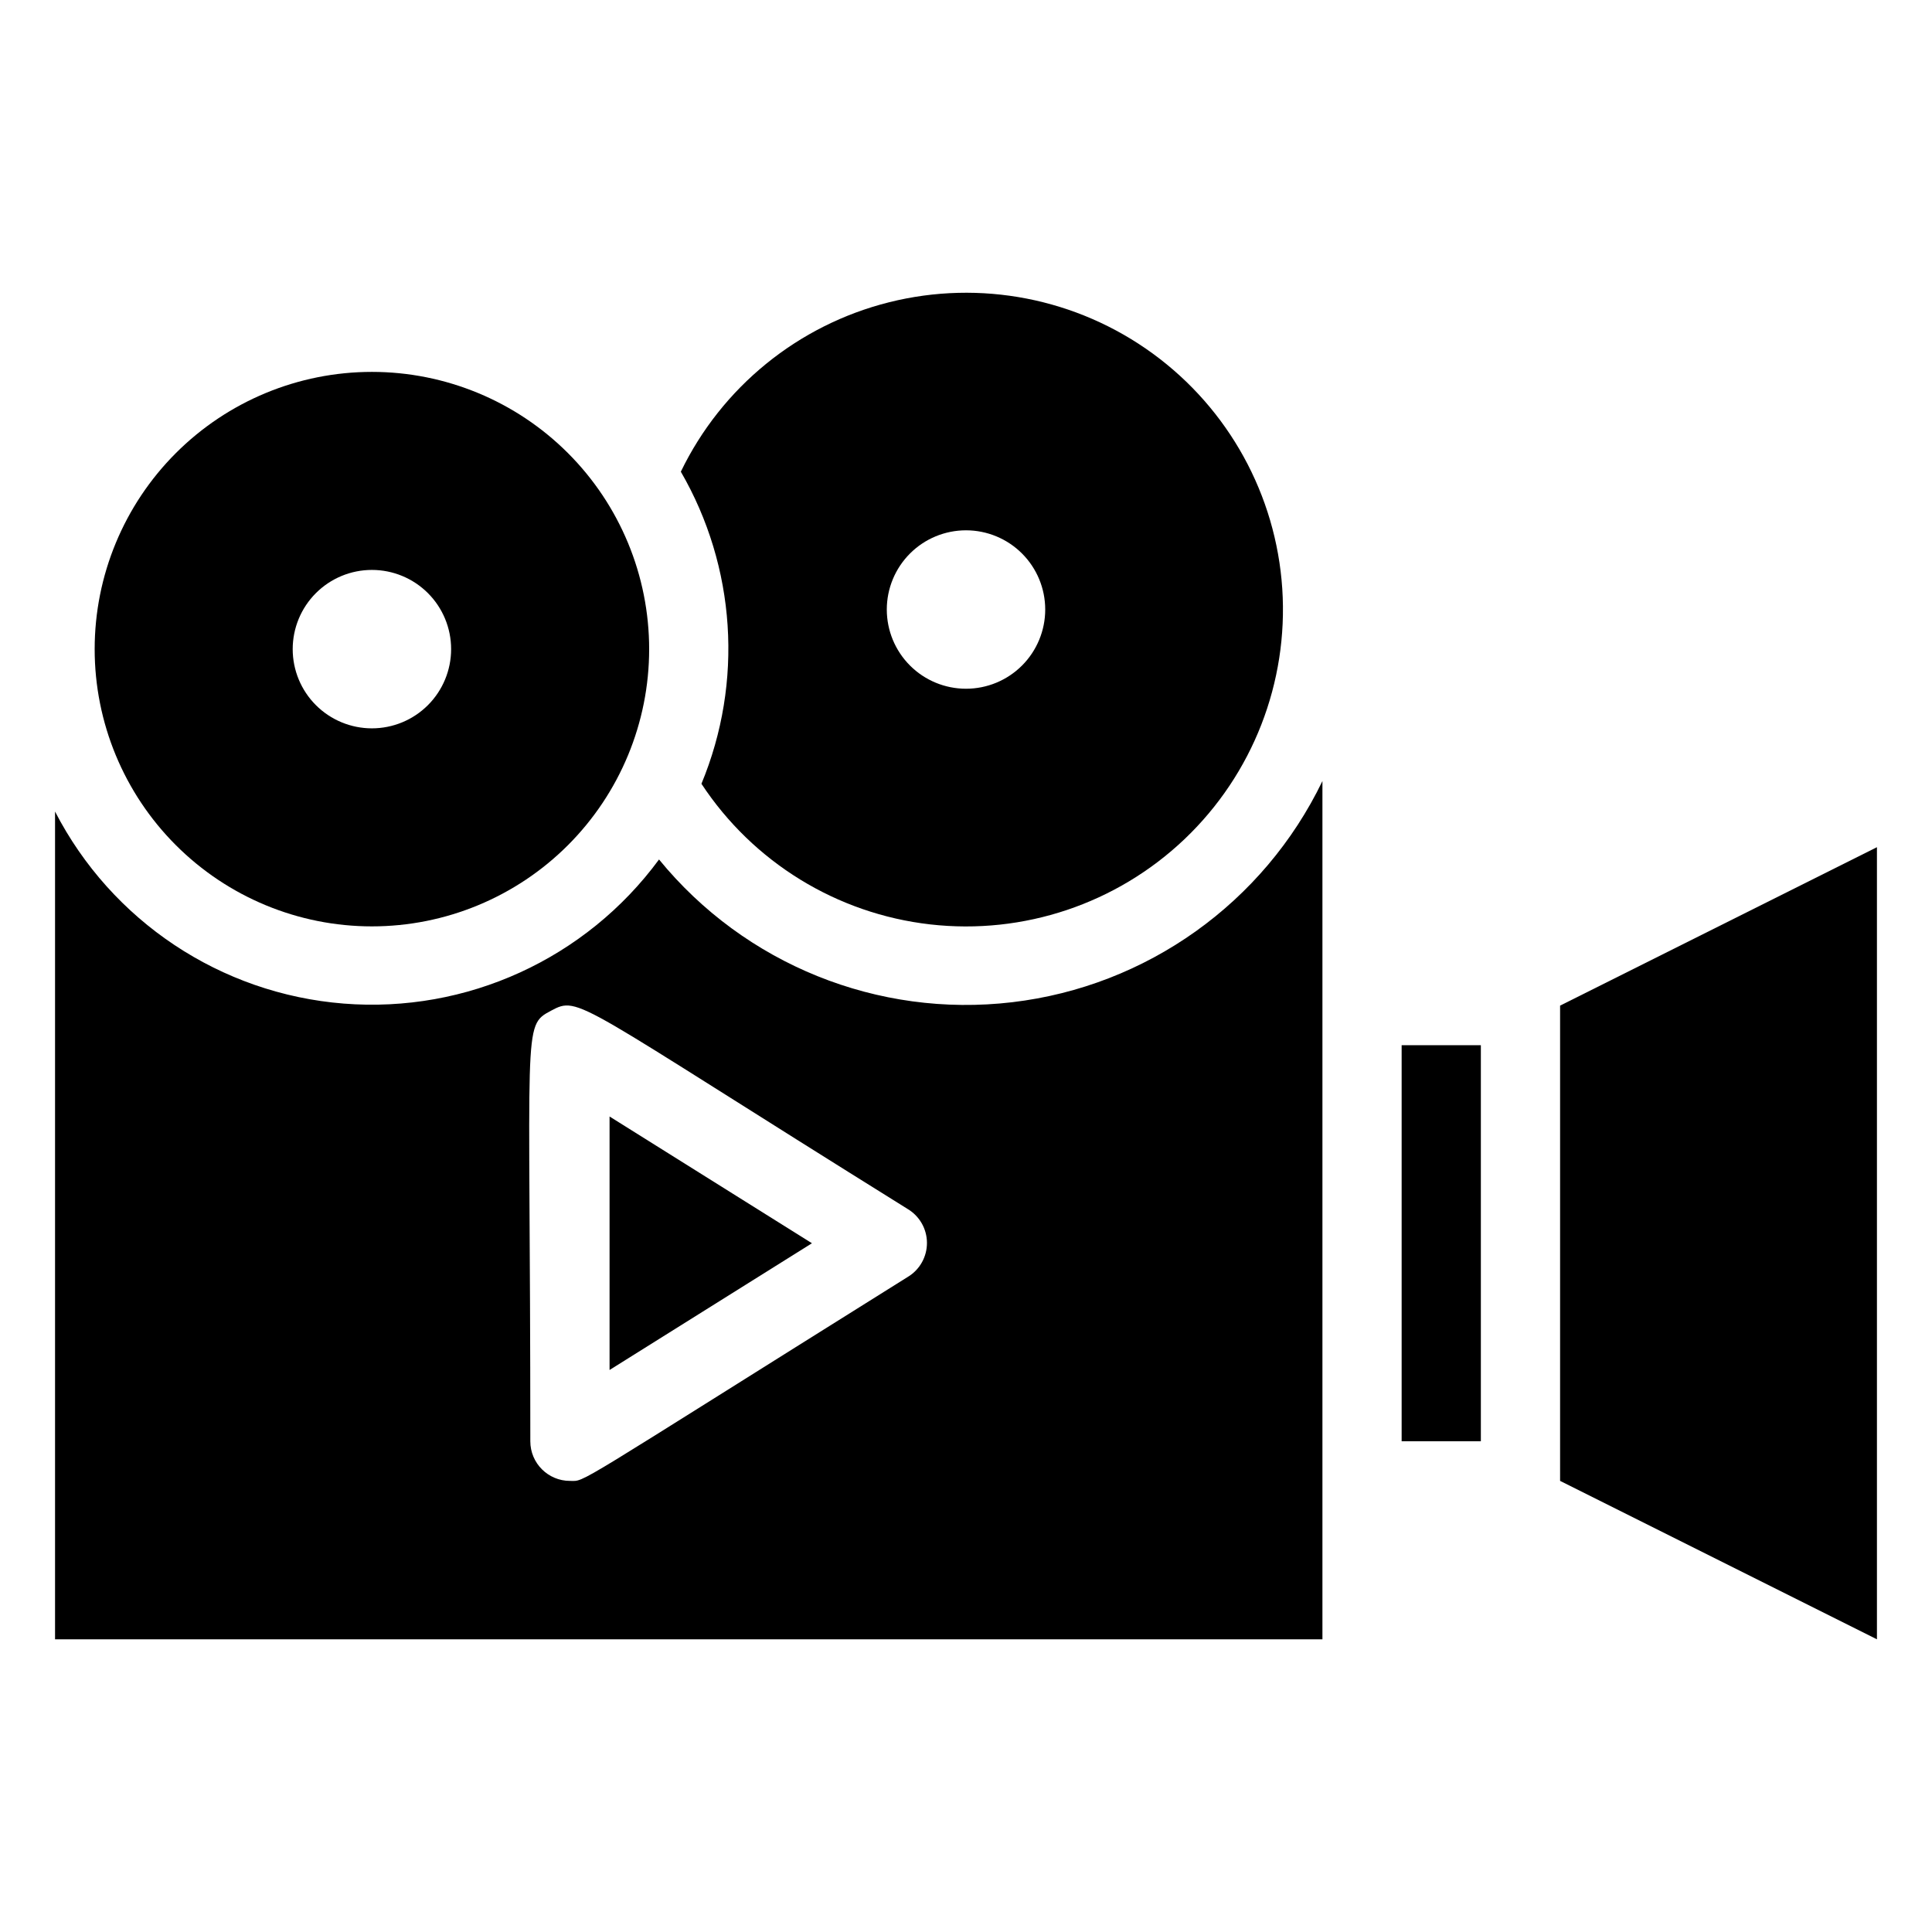
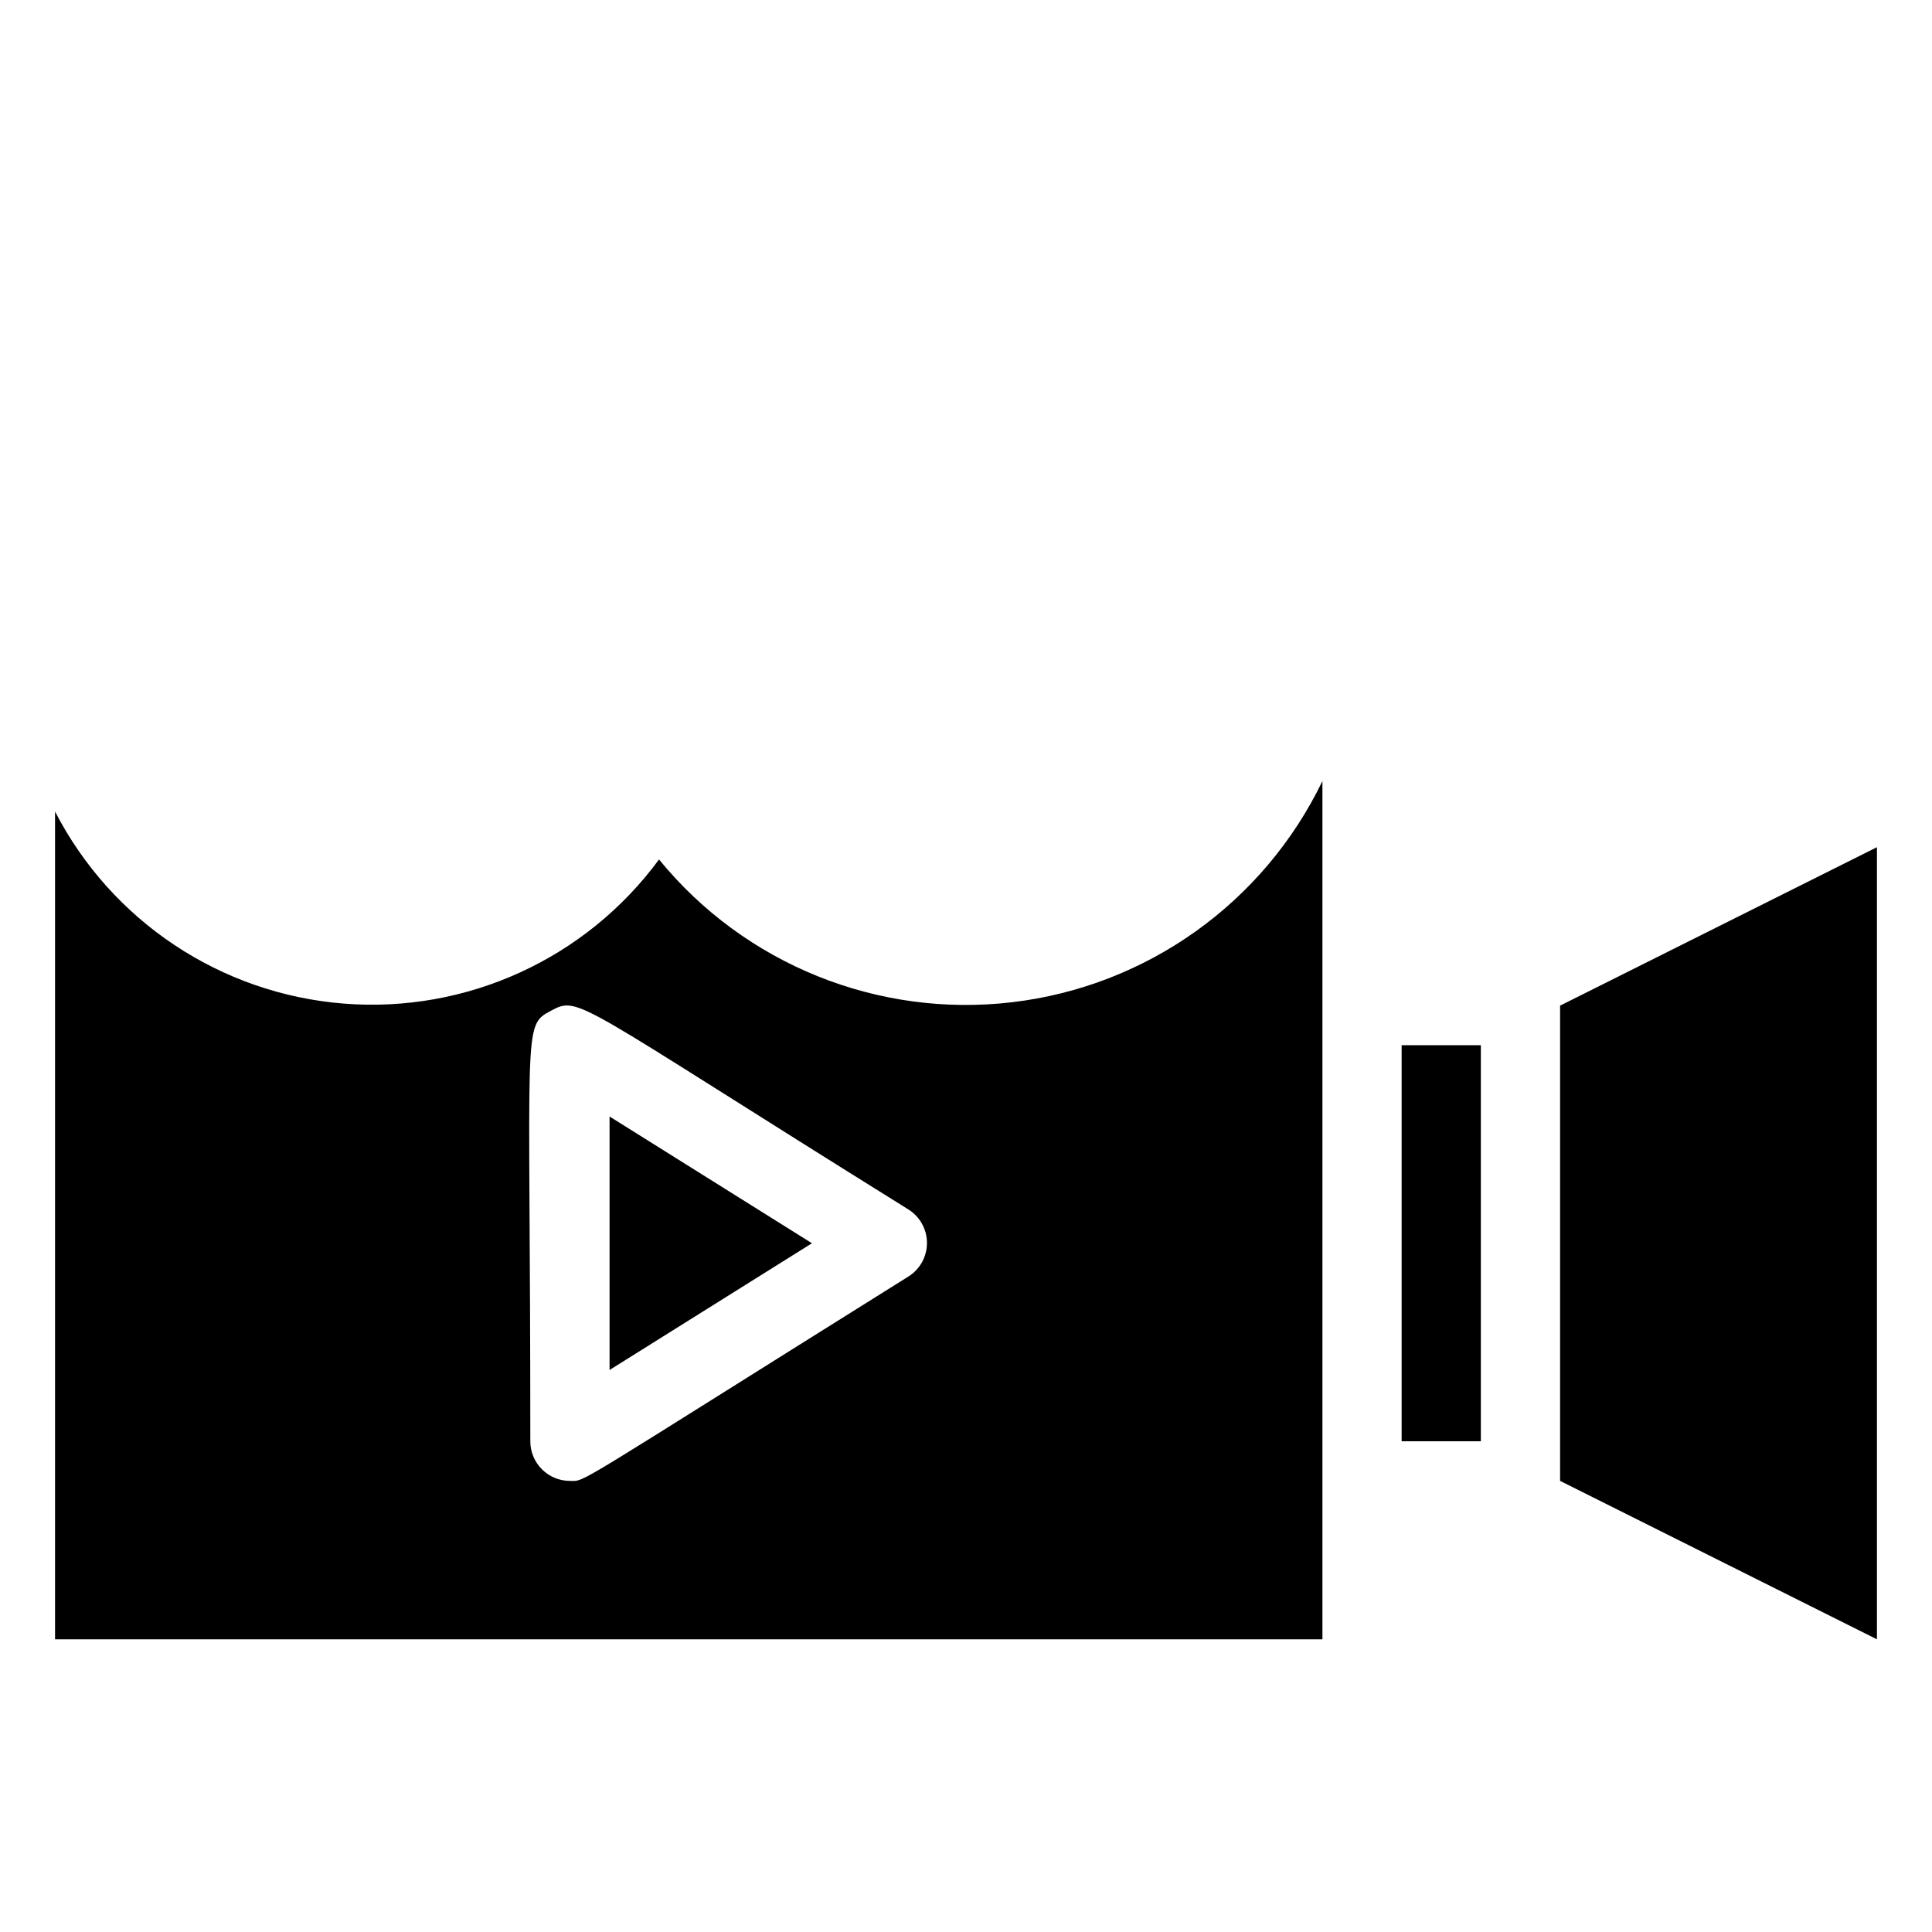
<svg xmlns="http://www.w3.org/2000/svg" fill="#000000" width="800px" height="800px" version="1.1" viewBox="144 144 512 512">
  <g>
    <path d="m305.54 507.06 53.633-33.586-53.633-33.59z" />
    <path d="m318.65 371.77c-19.367 26.332-50.977 40.777-83.566 38.191-32.586-2.586-61.52-21.836-76.496-50.895v219.37h335.87v-227.45c-15.586 32.301-46.586 54.402-82.203 58.613-35.613 4.207-70.914-10.059-93.605-37.828zm65.914 110.63c-90.578 56.676-85.227 54.051-89.527 54.051-5.797 0-10.496-4.699-10.496-10.496 0-110.73-2.203-110 5.457-114.09s5.984-2.625 94.465 52.48v0.004c3.195 1.871 5.172 5.289 5.191 8.996 0.023 3.707-1.91 7.148-5.086 9.055z" />
-     <path d="m515.45 420.99h20.992v104.96h-20.992z" />
+     <path d="m515.45 420.99h20.992v104.96h-20.992" />
    <path d="m557.44 410.5v125.95l83.969 41.984v-209.92z" />
-     <path d="m329.89 351.71c13.684 20.797 35.891 34.445 60.621 37.266 24.734 2.82 49.441-5.477 67.461-22.652 18.016-17.18 27.48-41.465 25.844-66.305-1.641-24.836-14.215-47.668-34.332-62.328-20.117-14.664-45.703-19.641-69.852-13.594-24.148 6.047-44.367 22.496-55.203 44.906 14.605 25.215 16.625 55.793 5.461 82.707zm70.113-67.172c5.566 0 10.906 2.211 14.844 6.148 3.934 3.938 6.148 9.273 6.148 14.844 0 5.566-2.215 10.906-6.148 14.844-3.938 3.938-9.277 6.148-14.844 6.148-5.57 0-10.91-2.211-14.844-6.148-3.938-3.938-6.148-9.277-6.148-14.844 0-5.57 2.211-10.906 6.148-14.844 3.934-3.938 9.273-6.148 14.844-6.148z" />
-     <path d="m242.56 389.5c19.484 0 38.172-7.742 51.953-21.52 13.777-13.781 21.52-32.469 21.52-51.953 0-19.488-7.742-38.176-21.52-51.953-13.781-13.777-32.469-21.52-51.953-21.52-19.488 0-38.176 7.742-51.953 21.52-13.777 13.777-21.52 32.465-21.52 51.953 0 19.484 7.742 38.172 21.52 51.953 13.777 13.777 32.465 21.52 51.953 21.52zm0-94.465c5.566 0 10.906 2.211 14.844 6.148s6.148 9.273 6.148 14.844c0 5.566-2.211 10.906-6.148 14.844s-9.277 6.148-14.844 6.148-10.906-2.211-14.844-6.148-6.148-9.277-6.148-14.844c0-5.57 2.211-10.906 6.148-14.844s9.277-6.148 14.844-6.148z" />
  </g>
</svg>